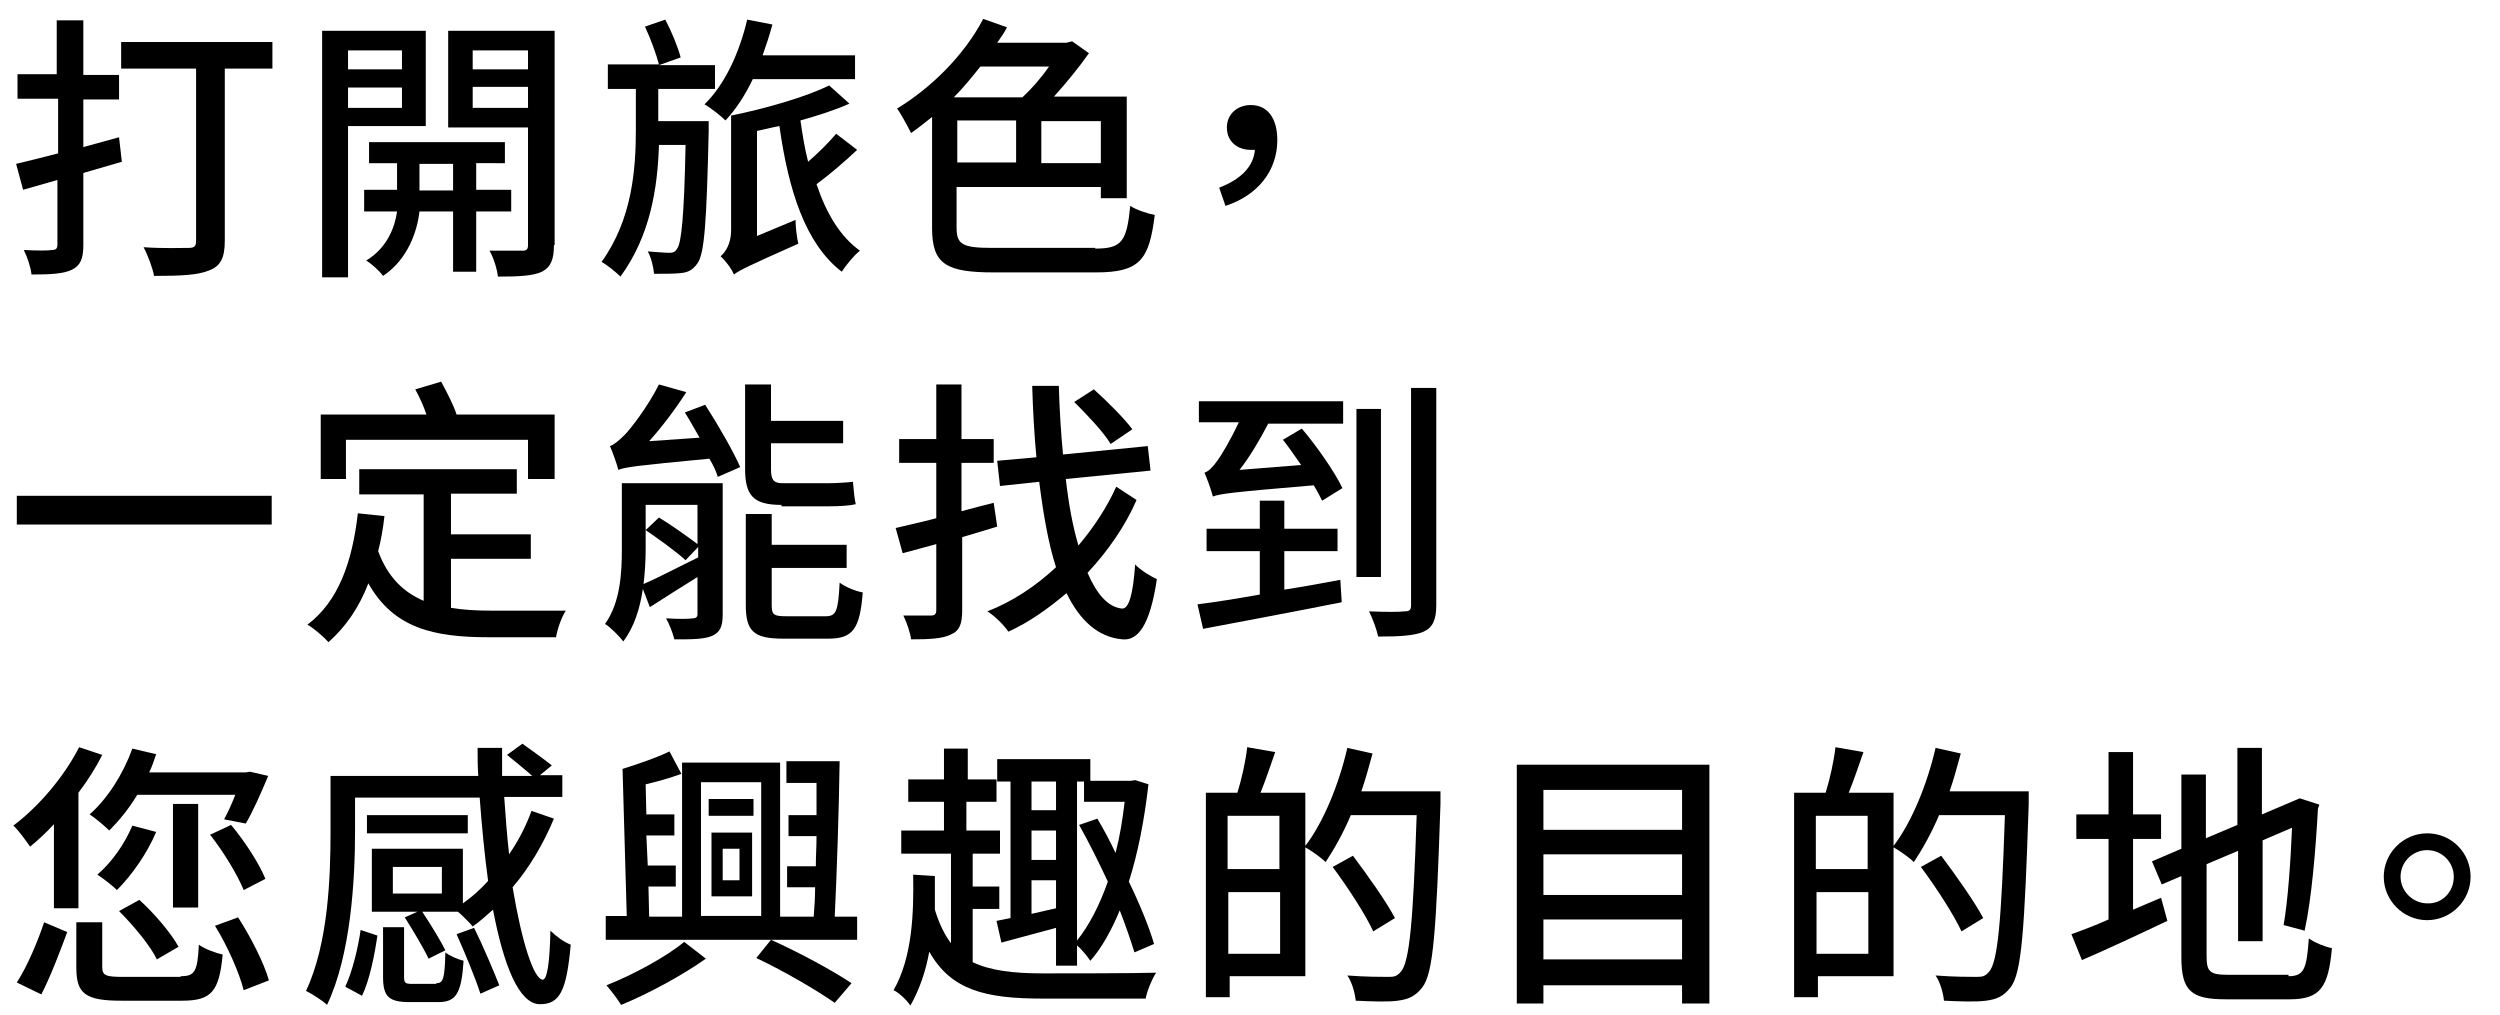
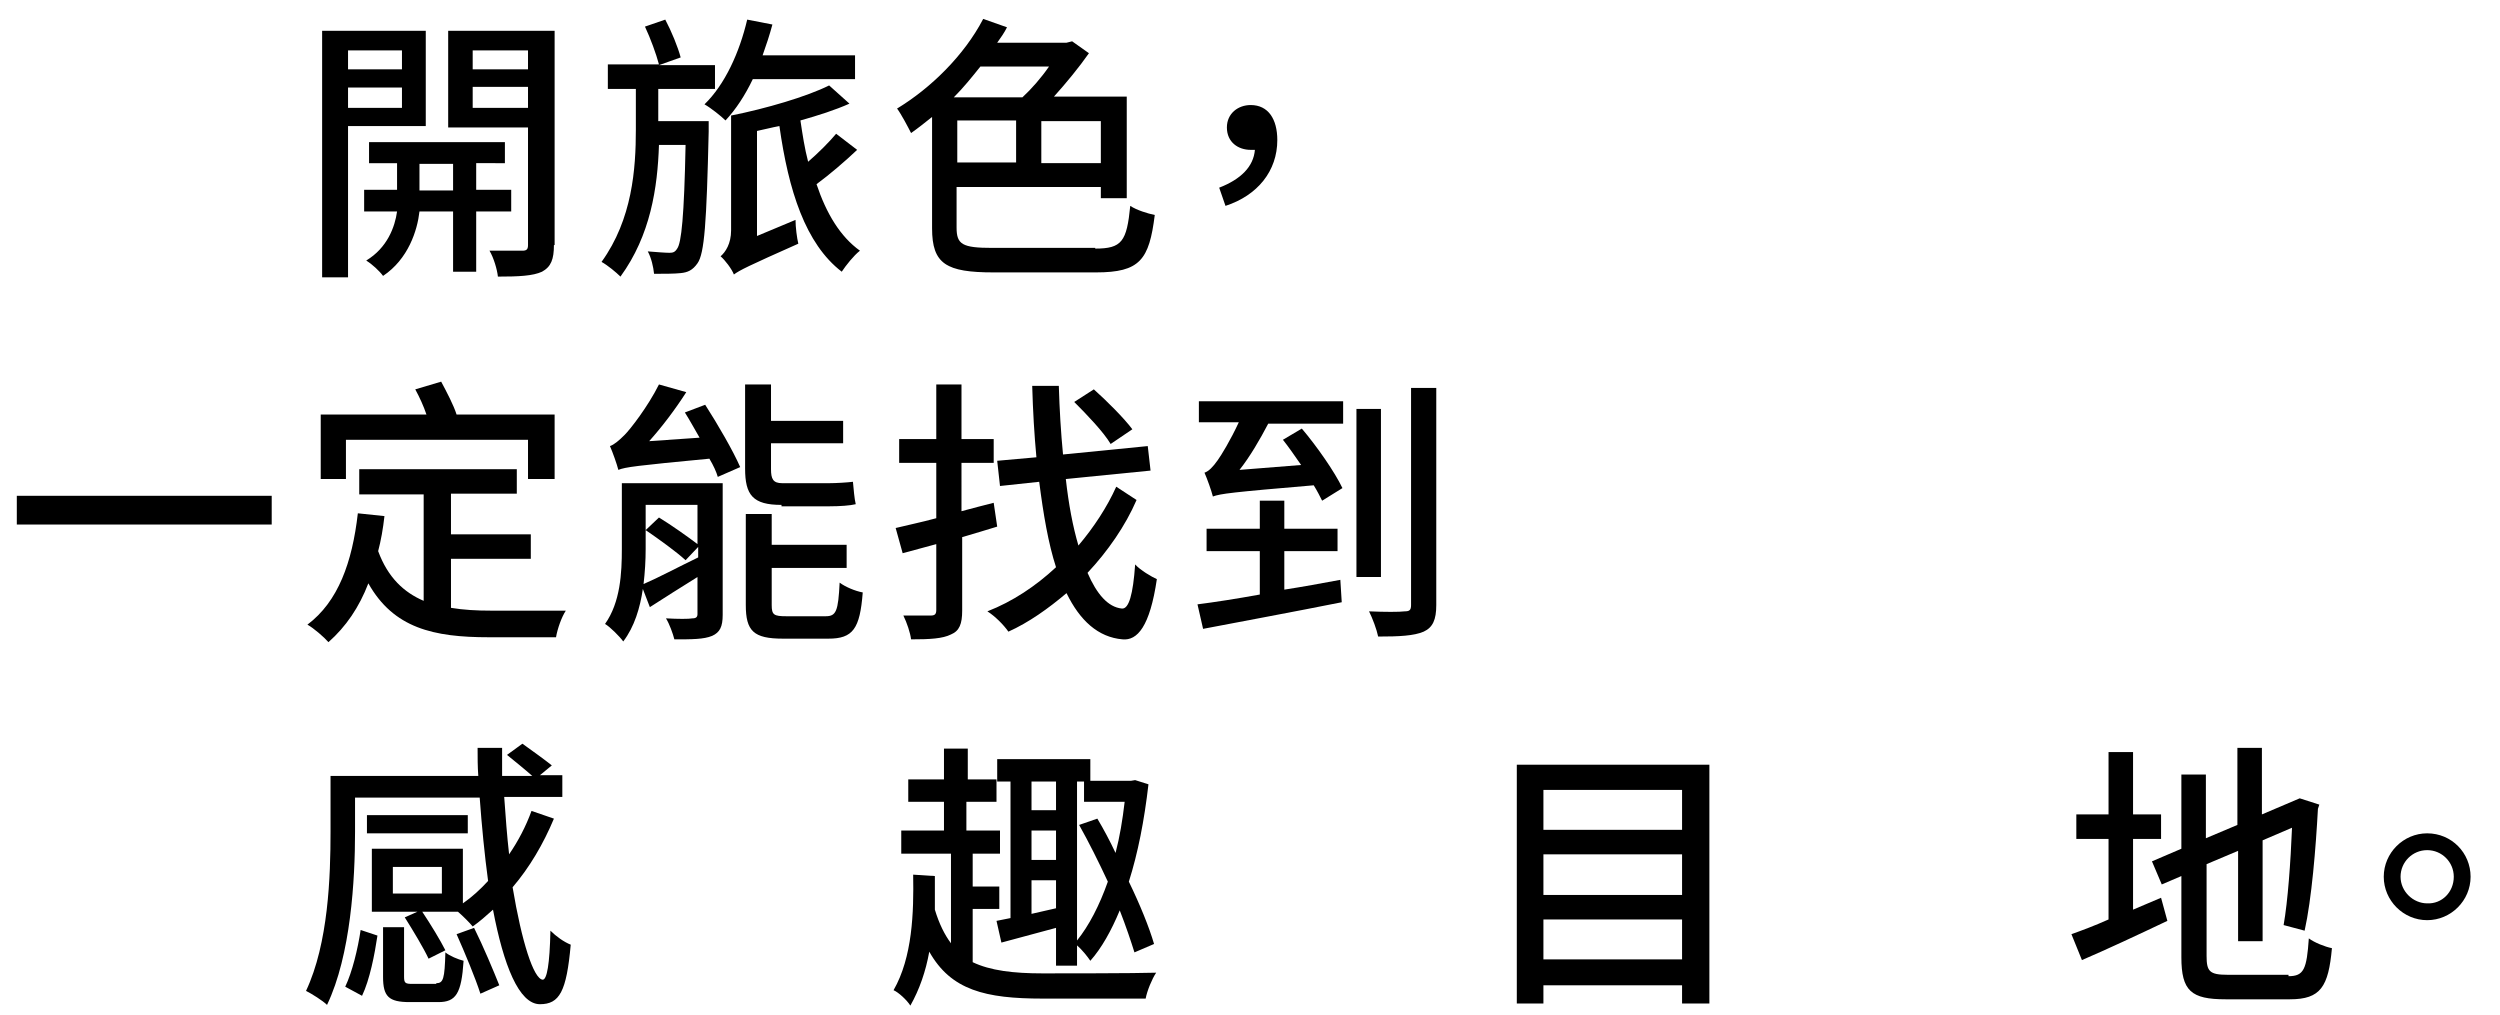
<svg xmlns="http://www.w3.org/2000/svg" version="1.1" id="圖層_1" x="0px" y="0px" viewBox="0 0 357 145" style="enable-background:new 0 0 357 145;" xml:space="preserve">
  <g>
-     <path d="M17.4,23.1l-5.5,1.6V35c0,1.9-0.4,2.9-1.6,3.5c-1.2,0.6-3,0.7-5.8,0.7c-0.1-1-0.6-2.5-1.1-3.5c1.8,0.1,3.5,0.1,4,0   c0.6,0,0.8-0.2,0.8-0.8v-9.2l-4.9,1.4l-1-3.7c1.7-0.4,3.7-0.9,6-1.5v-7.8H2.5v-3.5h5.6V2.9h3.8v7.8H17v3.5h-5.1V21l5.1-1.4   L17.4,23.1z M38.9,9.8h-6.8v24.6c0,2.4-0.6,3.6-2.2,4.2c-1.6,0.7-4.2,0.8-7.9,0.8c-0.2-1.1-0.9-3-1.5-4.1c2.7,0.2,5.6,0.1,6.5,0.1   c0.8,0,1-0.3,1-1V9.8H17.3V6h21.6V9.8z" />
    <path d="M49.7,18.1v21.5H46V4.4h14.8v13.6H49.7z M49.7,7.2v2.7h7.7V7.2H49.7z M57.4,15.4v-2.9h-7.7v2.9H57.4z M68,30.2v8.6h-3.3   v-8.6h-4.8c-0.3,2.7-1.6,6.8-5.2,9.2c-0.5-0.7-1.6-1.7-2.4-2.2c3-1.8,4.1-4.8,4.4-7H52v-3.1h4.7v-3.8h-4v-3h19.4v3H68v3.8h5v3.1H68   z M64.7,27.2v-3.8h-4.8v3.8H64.7z M79.1,35c0,2-0.4,3.1-1.7,3.8c-1.3,0.6-3.3,0.7-6.3,0.7c-0.1-1-0.6-2.7-1.2-3.7c2,0,4.1,0,4.7,0   c0.6,0,0.8-0.2,0.8-0.8V18.2H64V4.4h15.2V35z M67.5,7.2v2.7h7.9V7.2H67.5z M75.4,15.4v-3h-7.9v3H75.4z" />
    <path d="M101.2,17.3c0,0,0,1,0,1.5c-0.3,13-0.6,17.4-1.6,18.8c-0.7,1-1.4,1.3-2.4,1.4c-0.9,0.1-2.4,0.1-3.8,0.1   c-0.1-1-0.4-2.3-0.9-3.2c1.3,0.1,2.5,0.2,3.1,0.2c0.5,0,0.8-0.1,1.1-0.6c0.6-0.8,1-4.6,1.2-14.8h-3.8c-0.2,6.1-1.2,12.9-5.5,18.8   c-0.6-0.6-1.8-1.6-2.7-2.1c4.4-6.1,4.9-13.3,4.9-18.9v-5.8h-4V9.2h7.3c-0.4-1.5-1.2-3.7-2-5.4L95,2.8c0.9,1.7,1.8,3.9,2.2,5.4   l-3.1,1.1h8v3.4H94v4.6H101.2z M107.5,11.3c-1.1,2.3-2.4,4.3-3.9,5.9c-0.6-0.6-2.1-1.8-3-2.3c2.9-2.8,5-7.4,6.1-12.1l3.6,0.7   c-0.4,1.5-0.9,3-1.4,4.4h13.2v3.4H107.5z M122.4,21.4c-1.8,1.7-3.9,3.5-5.8,4.9c1.4,4.2,3.4,7.5,6.2,9.5c-0.9,0.7-2,2.1-2.6,3   c-5.2-4-7.6-11.6-8.9-20.8c-1.1,0.2-2.2,0.5-3.2,0.7v15l5.5-2.3c0,1,0.2,2.6,0.4,3.4c-7.2,3.2-8.4,3.8-9.2,4.4   c-0.3-0.8-1.3-2.1-1.9-2.6c0.7-0.6,1.5-1.8,1.5-3.7V16.5c5-1,10.8-2.7,14-4.3l2.9,2.6c-2,0.9-4.5,1.7-7,2.4c0.3,2,0.6,4,1.1,5.9   c1.5-1.3,3-2.8,4-4L122.4,21.4z" />
    <path d="M156.4,35.5c3.8,0,4.5-1,5-6.1c0.9,0.6,2.5,1.1,3.5,1.3c-0.8,6.4-2.1,8.2-8.4,8.2h-14.6c-6.8,0-8.8-1.2-8.8-6.3V16.7   c-1,0.8-2,1.6-3,2.3c-0.4-0.8-1.4-2.7-2-3.5c4.8-2.9,9.6-7.6,12.3-12.8l3.4,1.2c-0.4,0.8-0.9,1.5-1.4,2.2h9.9l0.8-0.2l2.4,1.7   c-1.4,2-3.2,4.2-5,6.2h10.4v14.5h-3.7v-1.6h-20.6v5.8c0,2.4,0.8,2.9,5.1,2.9H156.4z M140,9.5c-1.2,1.5-2.4,3-3.8,4.4h9.8   c1.3-1.2,2.7-2.8,3.8-4.4H140z M136.7,23.2h8.4v-6h-8.4V23.2z M157.2,17.3h-8.5v6h8.5V17.3z" />
    <path d="M174.1,26.8c3.1-1.2,4.9-3,5.1-5.4c-0.2,0-0.4,0-0.6,0c-1.8,0-3.4-1.1-3.4-3.2c0-2,1.6-3.2,3.4-3.2c2.5,0,3.8,2,3.8,5   c0,4.4-2.8,7.9-7.4,9.4L174.1,26.8z" />
    <path d="M38.8,70.8v4.1H2.4v-4.1H38.8z" />
    <path d="M64.4,86.8c1.8,0.3,3.7,0.4,5.7,0.4c1.8,0,8.4,0,10.7,0c-0.6,0.9-1.2,2.6-1.4,3.8h-9.6c-7.9,0-13.6-1.3-17.2-7.7   c-1.3,3.4-3.2,6.2-5.7,8.4c-0.6-0.7-2.1-2-3-2.5c4.4-3.3,6.4-8.9,7.2-15.9l3.8,0.4c-0.2,1.8-0.5,3.5-0.9,5c1.4,3.8,3.7,5.9,6.5,7.1   V70.6h-9.2V67h22.5v3.5h-9.4v5.8h11.4v3.5H64.4V86.8z M49.4,68.4h-3.6v-9.2h15.1c-0.4-1.2-1-2.5-1.6-3.6l3.7-1.1   c0.8,1.5,1.8,3.4,2.2,4.7h14v9.2h-3.8v-5.6h-26V68.4z" />
    <path d="M103.2,87.8c0,1.7-0.4,2.5-1.5,3c-1.2,0.5-2.9,0.5-5.4,0.5c-0.2-0.8-0.7-2.2-1.2-3c1.7,0.1,3.3,0.1,3.8,0   c0.5,0,0.7-0.2,0.7-0.6v-5.3c-2.4,1.5-4.8,3-6.8,4.3l-1-2.6c-0.4,2.7-1.2,5.4-2.8,7.5c-0.5-0.7-1.9-2.1-2.6-2.5   c2.2-3.1,2.4-7.3,2.4-10.7V69h14.4V87.8z M100.7,57.8c1.8,2.8,4,6.6,5,8.9l-3.2,1.4c-0.2-0.7-0.6-1.6-1.2-2.6   c-10.5,1-12,1.2-13,1.6c-0.2-0.8-0.8-2.5-1.2-3.4c0.6-0.2,1.3-0.8,2.1-1.6c0.8-0.8,3.3-4,4.9-7.2L98,56c-1.6,2.5-3.5,5-5.3,7   l7.2-0.5c-0.7-1.2-1.4-2.5-2.1-3.6L100.7,57.8z M92.2,78.4c0,1.6-0.1,3.3-0.3,5c2.1-0.9,4.9-2.4,7.8-3.8v-1.5L97.9,80   c-1.3-1.2-3.8-3-5.7-4.3l1.9-1.8c1.8,1.1,4.2,2.8,5.5,3.8v-5.6h-7.4V78.4z M111.6,72.1c-4.1,0-5.2-1.4-5.2-5.2v-12h3.7v5.2h10.3   v3.2h-10.3V67c0,1.4,0.3,2,1.6,2h6.7c1,0,2.6-0.1,3.4-0.2c0.1,1,0.2,2.4,0.4,3.2c-0.8,0.2-2.3,0.3-3.7,0.3H111.6z M117.9,88   c1.5,0,1.8-0.7,2-4.8c0.8,0.6,2.2,1.2,3.3,1.4c-0.4,5.2-1.4,6.6-4.9,6.6h-6.5c-4.2,0-5.3-1.1-5.3-4.8v-13h3.7v4.4h10.7v3.3h-10.7   v5.3c0,1.4,0.3,1.6,2.1,1.6H117.9z" />
    <path d="M142.4,75.2c-1.6,0.5-3.3,1-5,1.5v10.5c0,1.9-0.4,2.9-1.6,3.4c-1.2,0.6-3,0.7-5.7,0.7c-0.1-0.9-0.6-2.4-1.1-3.4   c1.7,0,3.4,0,3.9,0c0.6,0,0.8-0.2,0.8-0.8v-9.4l-4.8,1.3l-1-3.6c1.6-0.4,3.6-0.8,5.8-1.4v-7.9h-5.3v-3.4h5.3v-7.8h3.6v7.8h4.6v3.4   h-4.6V73c1.5-0.4,3-0.8,4.6-1.2L142.4,75.2z M162.3,71.4c-1.6,3.7-4.1,7.3-7,10.4c1.3,3,2.9,4.9,4.9,5.1c1,0.1,1.6-2,1.9-6.3   c0.7,0.8,2.4,1.8,3.1,2.1c-1,6.8-2.8,8.8-4.9,8.6c-3.5-0.3-6.1-2.7-8-6.6c-2.6,2.2-5.4,4.2-8.3,5.5c-0.7-1-1.9-2.2-3-2.9   c3.6-1.4,6.9-3.6,9.8-6.3c-1.1-3.4-1.8-7.5-2.4-12.2l-5.6,0.6l-0.4-3.6l5.6-0.5c-0.3-3.2-0.5-6.6-0.6-10.2h3.8   c0.1,3.4,0.3,6.7,0.6,9.8l12.1-1.2l0.4,3.5l-12.1,1.2c0.4,3.6,1,6.8,1.8,9.5c2.2-2.6,4.1-5.5,5.4-8.4L162.3,71.4z M158.6,63.4   c-1-1.7-3.4-4.2-5.2-6l2.8-1.8c1.9,1.7,4.3,4.1,5.5,5.7L158.6,63.4z" />
    <path d="M183.4,84.2c2.6-0.4,5.3-0.9,8-1.4l0.2,3.2c-7,1.4-14.6,2.8-19.8,3.8l-0.8-3.5c2.4-0.3,5.6-0.8,8.9-1.4v-6.2h-7.6v-3.2h7.6   v-4h3.5v4h7.6v3.2h-7.6V84.2z M171.3,57.3h20.5v3.2h-10.7c-1.2,2.3-2.6,4.7-4.1,6.6l8.8-0.7c-0.9-1.3-1.8-2.6-2.6-3.6l2.7-1.6   c2.2,2.6,4.7,6.2,5.8,8.5l-2.9,1.8c-0.3-0.6-0.7-1.4-1.2-2.2c-11.8,1-13.3,1.2-14.4,1.6c-0.2-0.8-0.8-2.5-1.2-3.4   c0.6-0.2,1.2-0.8,1.9-1.8c0.5-0.7,1.8-2.8,3-5.4h-5.7V57.3z M197.2,82.4h-3.5v-24h3.5V82.4z M205.1,55.4v31c0,2.1-0.5,3.2-1.8,3.8   c-1.4,0.6-3.5,0.7-6.5,0.7c-0.2-1-0.8-2.6-1.3-3.6c2.2,0.1,4.4,0.1,5.1,0c0.7,0,0.9-0.2,0.9-0.9v-31H205.1z" />
-     <path d="M7.7,117.7c-1.1,1.2-2.3,2.3-3.4,3.2c-0.5-0.7-1.6-2.3-2.4-3c3.6-2.7,7.2-6.9,9.4-11.2l3.3,1.1c-0.9,1.8-2.1,3.7-3.4,5.4   v16.5H7.7V117.7z M2.4,140.3c1.5-2.3,3-5.9,3.9-8.6l3.3,1.4c-1,2.7-2.4,6.4-3.7,8.9L2.4,140.3z M25.8,139.4c2,0,2.4-0.6,2.6-4.5   c0.8,0.6,2.4,1.2,3.4,1.4c-0.5,5.3-1.6,6.6-5.8,6.6h-8.7c-5.1,0-6.4-1-6.4-4.7v-6.5h3.7v6.4c0,1.2,0.5,1.4,3,1.4H25.8z M19.6,113.5   c-1.2,2-2.6,3.7-4,5.1c-0.6-0.6-2-1.8-2.8-2.3c2.6-2.3,4.8-5.8,6.1-9.4l3.4,0.8c-0.3,0.9-0.6,1.8-1,2.6h13.8l0.6-0.1l2.6,0.6   c-1,2.4-2.2,5.1-3.2,6.8L32,117c0.5-0.9,1.1-2.2,1.6-3.5H19.6z M22.3,118.8c-1.3,3.1-3.5,6.2-5.6,8.3c-0.6-0.6-2-1.7-2.8-2.2   c2.1-1.8,3.9-4.4,5-7L22.3,118.8z M22.4,137c-0.9-1.9-3.3-4.8-5.4-6.9l2.9-1.6c2.1,1.9,4.5,4.7,5.6,6.7L22.4,137z M28.3,129.6h-3.6   v-14.8h3.6V129.6z M33,117.8c2,2.4,4,5.5,4.9,7.7l-3.1,1.6c-0.9-2.2-2.9-5.5-4.8-7.9L33,117.8z M34,131c1.8,2.8,3.7,6.5,4.4,9   l-3.6,1.4c-0.6-2.4-2.3-6.3-4.1-9.2L34,131z" />
    <path d="M79.1,116.9c-1.5,3.6-3.5,7-5.9,9.8c1.3,7.8,3,13.1,4.3,13.2c0.6,0,1-2.2,1.1-7c0.8,0.8,1.9,1.6,2.9,2   c-0.6,6.7-1.6,8.5-4.4,8.5c-3,0-5.2-5.6-6.7-13.5c-1,0.9-1.9,1.7-2.9,2.4c-0.4-0.5-1.4-1.5-2.1-2.1h-5.1c1.2,1.8,2.6,4.1,3.3,5.5   l-2.4,1.2c-0.7-1.5-2.2-4-3.4-5.9l1.8-0.8h-6.5v-9h13v7.8c1.3-0.9,2.5-2,3.6-3.2c-0.5-3.7-0.9-7.8-1.2-11.9H50.7v4.9   c0,6.8-0.6,17.6-4,24.7c-0.6-0.6-2.2-1.6-3-2c3.2-6.8,3.5-16.4,3.5-22.7v-8h21.1c-0.1-1.3-0.1-2.7-0.1-4h3.5c0,1.4,0,2.7,0,4h4.3   c-1-0.9-2.5-2.1-3.6-3l2.2-1.6c1.4,1,3.2,2.3,4.2,3.1l-1.7,1.4h3.2v3.1h-8.3c0.2,2.8,0.4,5.6,0.7,8.2c1.3-1.9,2.4-4,3.2-6.2   L79.1,116.9z M49.3,140.9c1-2.1,1.8-5.4,2.2-8.1l2.4,0.8c-0.4,2.7-1.1,6.3-2.2,8.6L49.3,140.9z M66.8,119H52.4v-2.6h14.4V119z    M62.3,140.4c1,0,1.2-0.6,1.3-4.4c0.6,0.5,1.8,1,2.6,1.2c-0.3,4.7-1.1,5.9-3.6,5.9h-4.1c-3,0-3.8-0.8-3.8-3.6v-7.1h3v7.1   c0,0.9,0.2,1,1.2,1H62.3z M63.1,123.8h-7v3.8h7V123.8z M67.7,132.5c1.3,2.6,2.8,6.2,3.6,8.2l-2.7,1.2c-0.7-2.2-2.2-5.8-3.4-8.5   L67.7,132.5z" />
-     <path d="M122.4,130.8v3.4H86.5v-3.4h3l-0.6-21c2.2-0.7,4.9-1.6,6.7-2.5l1.7,3.2c-1.6,0.6-3.4,1.1-5.1,1.5l0.1,4.3h4v3h-4l0.2,4.3h4   v3h-3.9l0.1,4.3h4.7v-22h14v22h4.8c0.1-1.3,0.2-2.8,0.2-4.2h-4v-3h4.1c0-1.4,0.1-2.8,0.1-4.3h-4v-3h4c0-1.6,0-3.1,0-4.6h-4.3v-3.1   h7.6c-0.1,7-0.4,16-0.7,22.2H122.4z M100.8,136.9c-3.4,2.4-8.2,5-12.1,6.6c-0.5-0.8-1.4-2-2.1-2.8c3.8-1.5,8.6-4.1,11.1-6.2   L100.8,136.9z M100.1,130.8h8.6v-19.1h-8.6V130.8z M107.6,114.1v2.4h-6.4v-2.4H107.6z M101.6,118.9h5.8v9.1h-5.8V118.9z    M103.2,125.7h2.4v-4.5h-2.4V125.7z M110.1,134.2c4.2,1.9,8.8,4.4,11.5,6.2l-2.4,2.8c-2.6-1.8-7-4.4-11.2-6.4L110.1,134.2z" />
    <path d="M138.9,137.4c2.5,1.2,5.8,1.6,10,1.6c2.3,0,13.3,0,16.2-0.1c-0.6,0.9-1.3,2.6-1.5,3.7h-14.7c-8.2,0-13.1-1.2-16.2-6.7   c-0.5,2.8-1.4,5.4-2.7,7.7c-0.5-0.8-1.7-1.9-2.4-2.2c2.7-4.7,2.9-11.1,2.8-16.5l3.1,0.2c0,1.6,0,3.2,0,4.8c0.6,2,1.4,3.6,2.3,4.8   v-12.8h-7.1v-3.3h6.1v-4.1h-5.1v-3.2h5.1v-4.4h3.4v4.4h4.1v3.2H138v4.1h4.8v3.3h-3.9v4.7h3.8v3.2h-3.8V137.4z M144.3,111.6h-1.9   v-3.2h13.3v3.1h5.8l0.6-0.1l1.9,0.6c-0.6,5.2-1.5,9.8-2.8,13.9c1.6,3.3,2.9,6.5,3.6,8.9L162,136c-0.5-1.6-1.2-3.7-2.1-6   c-1.2,2.9-2.6,5.4-4.2,7.2c-0.4-0.6-1.2-1.6-1.9-2.2v2.9h-3v-5.4l-7.8,2.1l-0.7-3.1l2-0.4V111.6z M150.8,111.6h-3.5v4.1h3.5V111.6z    M147.3,122.8h3.5v-4.2h-3.5V122.8z M150.8,129.7v-4h-3.5v4.8L150.8,129.7z M153.8,134.3c1.7-2.1,3.2-5,4.4-8.4   c-1.3-2.8-2.7-5.6-4.1-8.1l2.6-0.9c0.9,1.5,1.8,3.2,2.6,4.9c0.6-2.3,1-4.7,1.3-7.3h-5.8v-2.9h-1V134.3z" />
-     <path d="M205.7,113c0,0,0,1.3,0,1.8c-0.6,18-1,24.2-2.6,26.2c-1,1.3-2,1.7-3.5,1.9c-1.4,0.2-3.8,0.1-6,0c-0.1-1-0.5-2.6-1.2-3.6   c2.6,0.2,4.9,0.2,5.9,0.2c0.8,0,1.2-0.1,1.7-0.7c1.3-1.3,1.8-7.4,2.3-22.4h-9.4c-1.1,2.6-2.4,4.9-3.6,6.7c-0.6-0.6-2-1.6-2.9-2.1   v18.4h-10.8v3h-3.4v-29.2h4.5c0.6-1.9,1.2-4.6,1.4-6.5l4,0.7c-0.7,2-1.4,4.1-2.1,5.8h6.4v7.6c2.6-3.4,4.8-8.8,6-14l3.6,0.8   c-0.5,1.8-1,3.7-1.6,5.4H205.7z M175.3,116.5v7.6h7.4v-7.6H175.3z M182.8,136.2v-8.8h-7.4v8.8H182.8z M196.1,133   c-1.1-2.4-3.7-6.4-5.8-9.2l2.9-1.6c2.1,2.8,4.8,6.6,6,8.9L196.1,133z" />
    <path d="M244.1,109.2v34.1h-3.9v-2.6h-19.8v2.6h-3.8v-34.1H244.1z M220.4,112.8v5.7h19.8v-5.7H220.4z M220.4,122v5.8h19.8V122   H220.4z M240.2,137v-5.7h-19.8v5.7H240.2z" />
-     <path d="M289.7,113c0,0,0,1.3,0,1.8c-0.6,18-1,24.2-2.6,26.2c-1,1.3-2,1.7-3.5,1.9c-1.4,0.2-3.8,0.1-6,0c-0.1-1-0.5-2.6-1.2-3.6   c2.6,0.2,4.9,0.2,5.9,0.2c0.8,0,1.2-0.1,1.7-0.7c1.3-1.3,1.8-7.4,2.3-22.4h-9.4c-1.1,2.6-2.4,4.9-3.6,6.7c-0.6-0.6-2-1.6-2.9-2.1   v18.4h-10.8v3h-3.4v-29.2h4.5c0.6-1.9,1.2-4.6,1.4-6.5l4,0.7c-0.7,2-1.4,4.1-2.1,5.8h6.4v7.6c2.6-3.4,4.8-8.8,6-14l3.6,0.8   c-0.5,1.8-1,3.7-1.6,5.4H289.7z M259.3,116.5v7.6h7.4v-7.6H259.3z M266.8,136.2v-8.8h-7.4v8.8H266.8z M280.1,133   c-1.1-2.4-3.7-6.4-5.8-9.2l2.9-1.6c2.1,2.8,4.8,6.6,6,8.9L280.1,133z" />
    <path d="M308.6,128.2l0.9,3.3c-4.2,2-8.7,4.1-12.2,5.6l-1.5-3.7c1.4-0.5,3.3-1.2,5.3-2.1v-11.5h-4.6v-3.5h4.6v-8.9h3.5v8.9h4v3.5   h-4v10.1L308.6,128.2z M326.8,139.4c2.2,0,2.6-1,2.9-5.4c0.8,0.6,2.3,1.2,3.3,1.4c-0.5,5.5-1.6,7.3-6,7.3h-9.2   c-4.9,0-6.3-1.2-6.3-6v-11.6l-2.8,1.2l-1.4-3.3l4.2-1.8v-10.6h3.5v9.1l4.5-1.9v-11h3.5v9.5l5.4-2.3l2.8,0.9l-0.2,0.6   c-0.3,5.6-0.9,12.9-1.9,17.4l-3-0.8c0.6-3.4,1-9,1.2-13.9l-4.2,1.8v14.4h-3.5v-12.9l-4.5,1.9v13.1c0,2.2,0.4,2.7,3,2.7H326.8z" />
    <path d="M352.8,125.2c0,3.4-2.8,6.2-6.2,6.2c-3.4,0-6.2-2.8-6.2-6.2s2.8-6.2,6.2-6.2C350.1,119,352.8,121.8,352.8,125.2z    M350.4,125.2c0-2.1-1.7-3.8-3.8-3.8c-2.1,0-3.8,1.7-3.8,3.8c0,2.1,1.8,3.8,3.8,3.8C348.7,129.1,350.4,127.4,350.4,125.2z" />
  </g>
</svg>